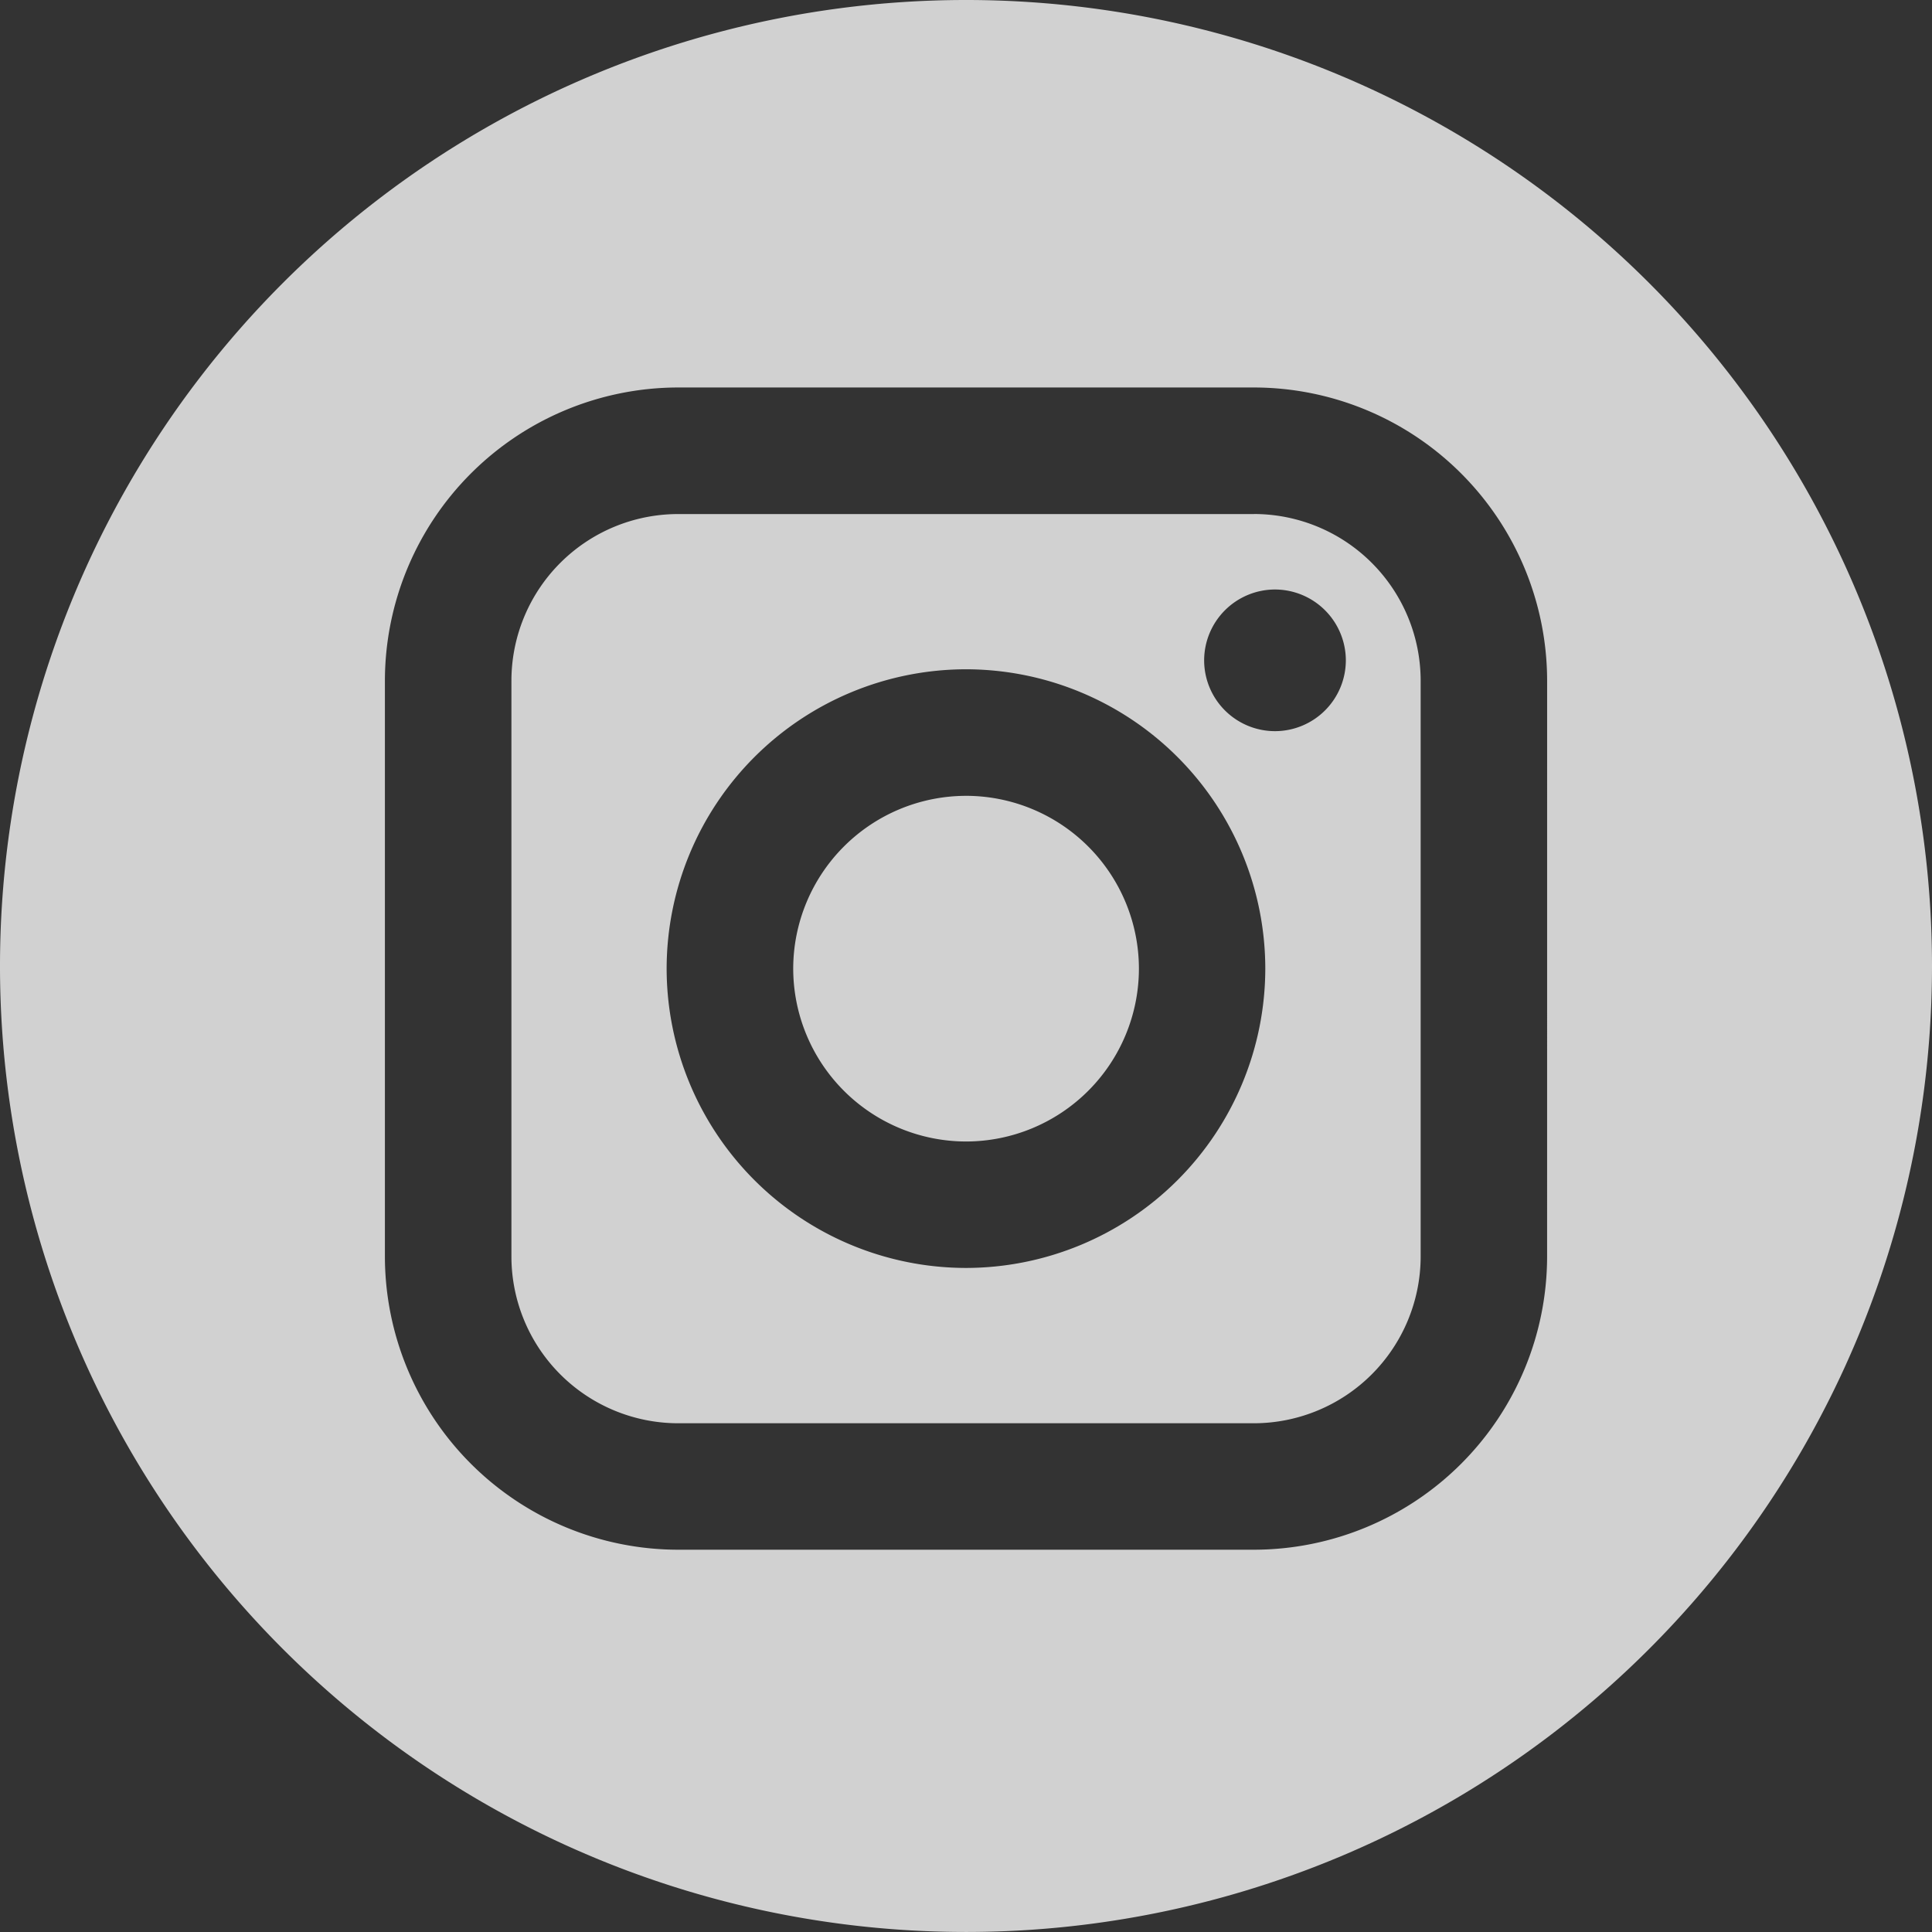
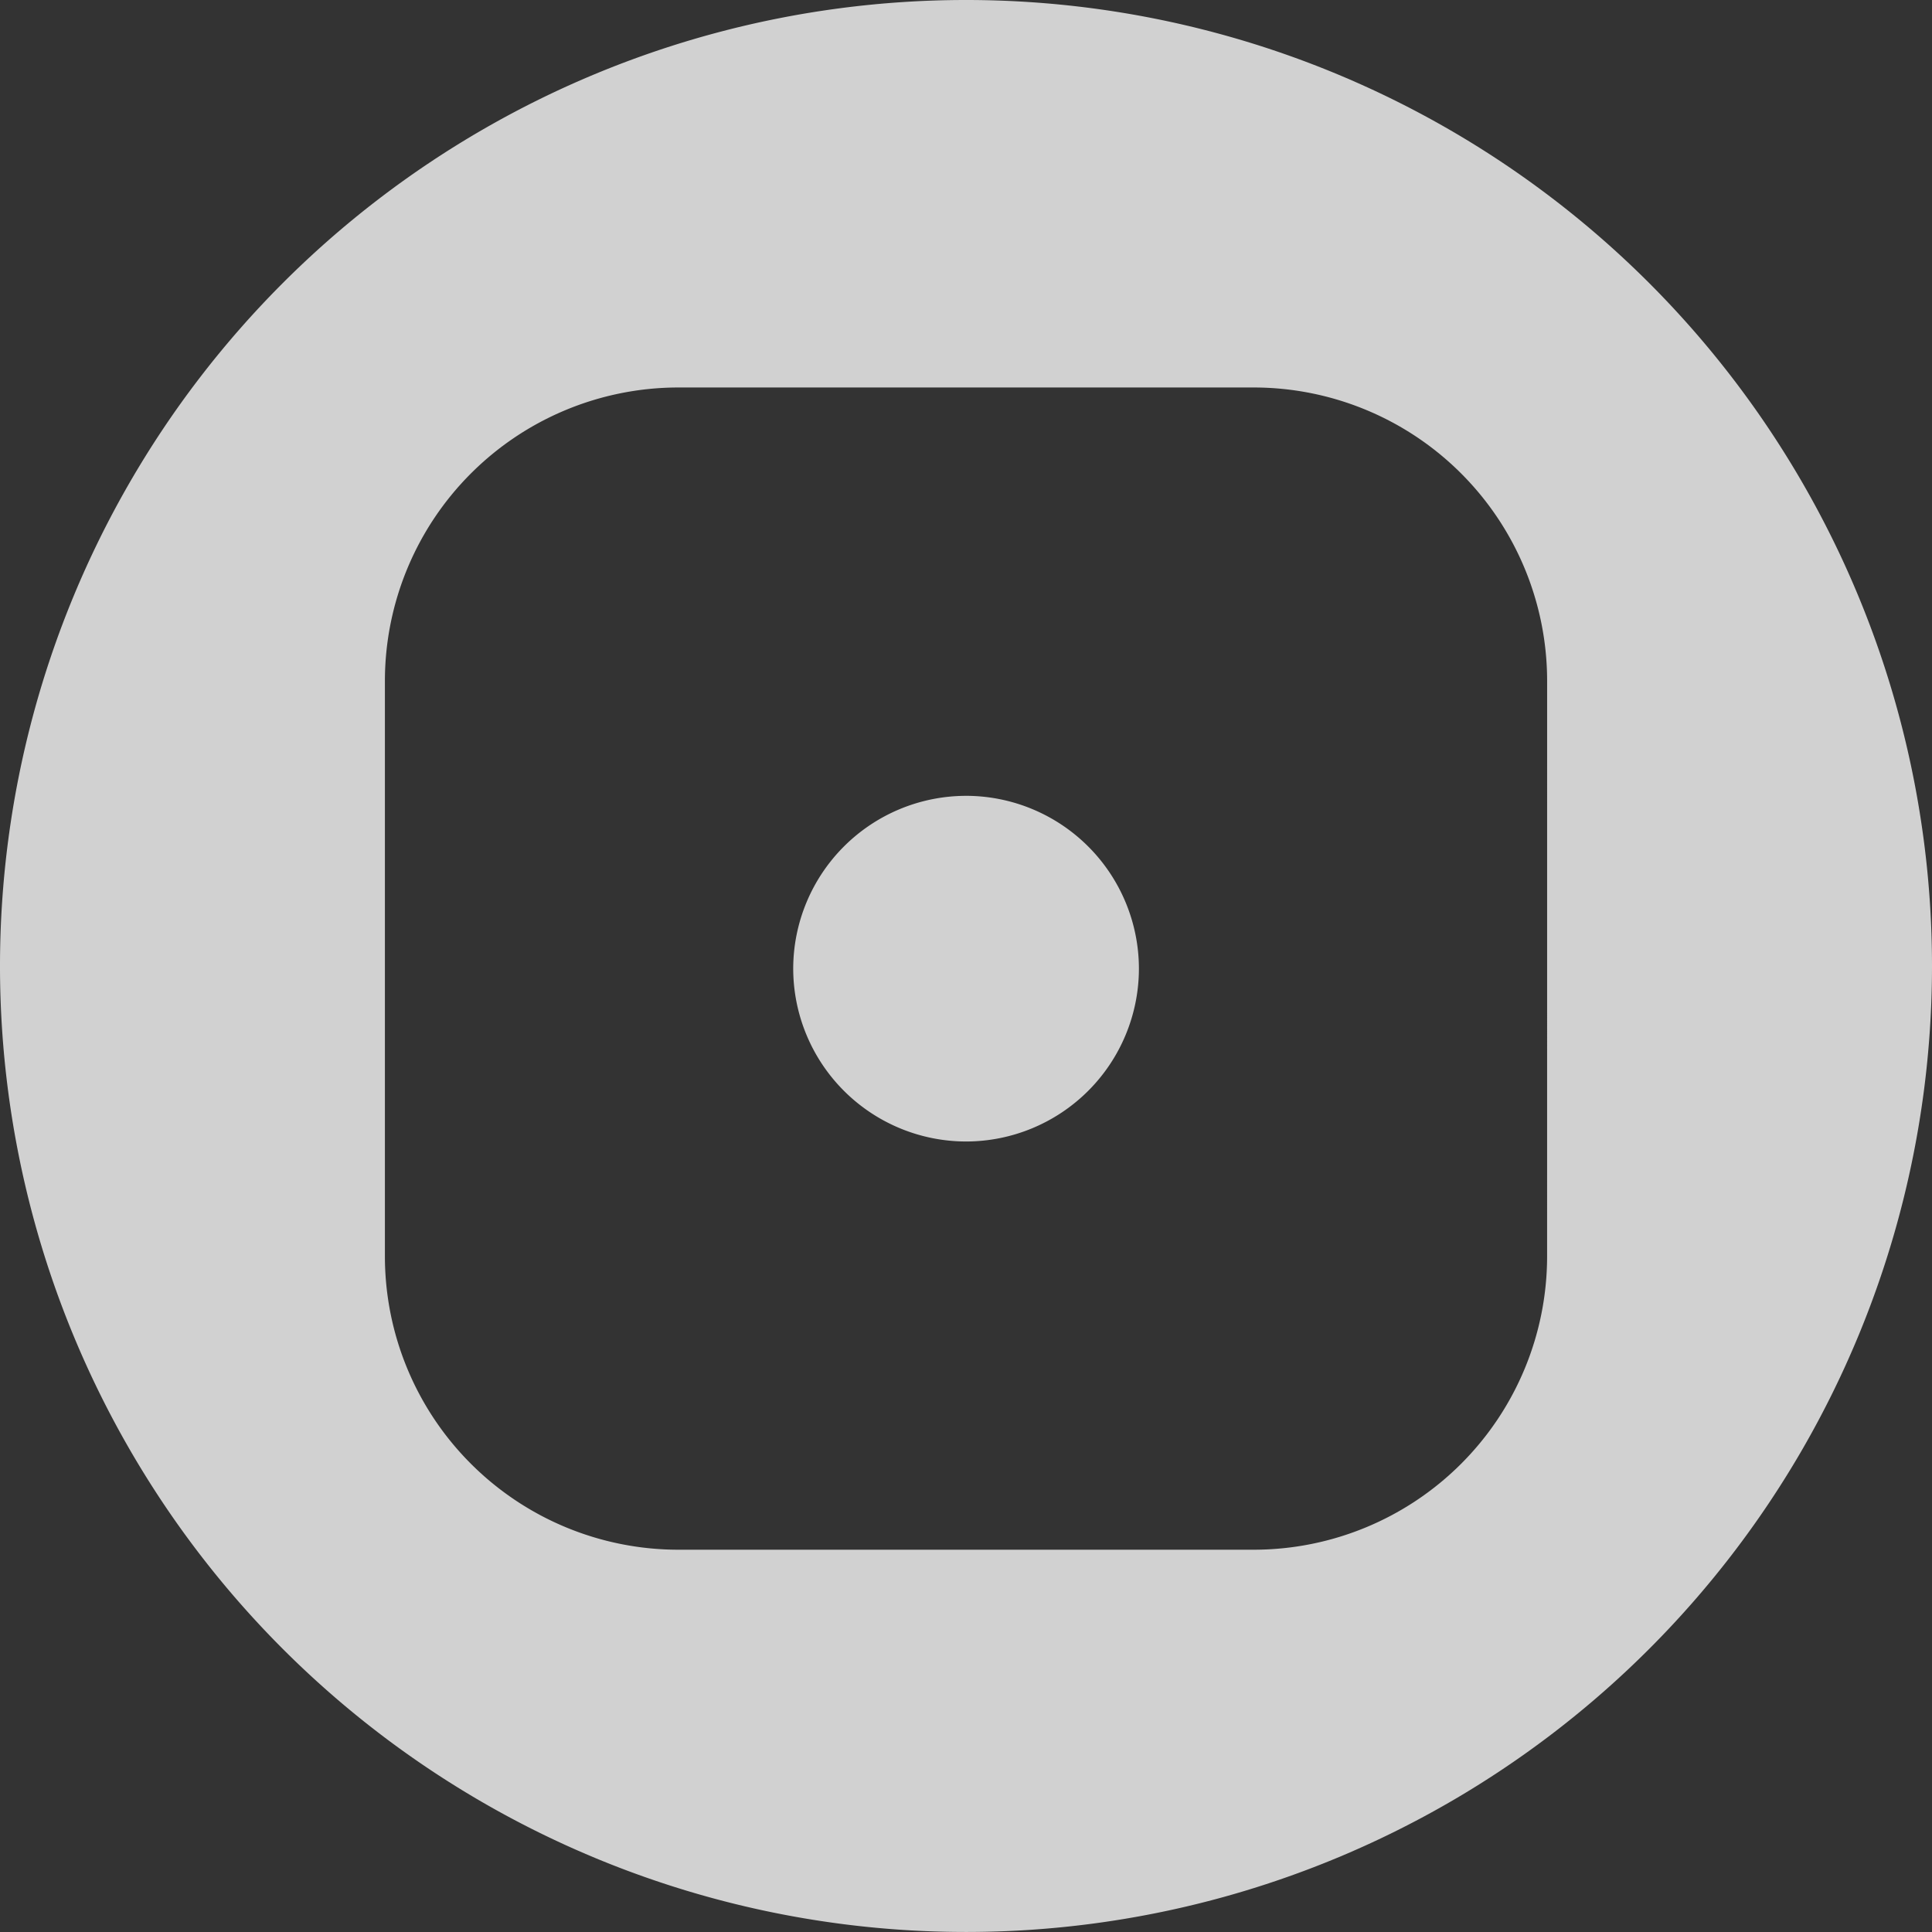
<svg xmlns="http://www.w3.org/2000/svg" width="173.752" height="173.75" viewBox="0 0 173.752 173.75">
  <rect x="0" y="0" width="173.752" height="173.75" fill="#333333" stroke="none" />
  <g id="Group_29" data-name="Group 29" transform="translate(0 0)" opacity="0.777">
-     <path id="Path_26" data-name="Path 26" d="M-4801.17-230.268h-51.789a15,15,0,0,0-14.99,14.991V-163.5a15.01,15.01,0,0,0,14.99,15h51.789a15.016,15.016,0,0,0,14.992-15v-51.781a15.007,15.007,0,0,0-14.992-14.991Zm-25.9,67.8a26.957,26.957,0,0,1-26.92-26.921,26.955,26.955,0,0,1,26.92-26.919,26.948,26.948,0,0,1,26.92,26.919,26.955,26.955,0,0,1-26.92,26.921Zm27.795-48.275a6.377,6.377,0,0,1-6.375-6.37,6.383,6.383,0,0,1,6.375-6.37,6.385,6.385,0,0,1,6.369,6.37,6.38,6.38,0,0,1-6.369,6.37Zm0,0" transform="translate(4913.943 276.499)" fill="#fff" />
    <path id="Path_27" data-name="Path 27" d="M-4837.979-215.838A15.56,15.56,0,0,0-4853.52-200.3a15.566,15.566,0,0,0,15.541,15.548A15.564,15.564,0,0,0-4822.43-200.3a15.563,15.563,0,0,0-15.549-15.539Zm0,0" transform="translate(4924.857 287.411)" fill="#fff" />
    <path id="Path_28" data-name="Path 28" d="M-4807.266-256.592a86.875,86.875,0,0,0-86.873,86.875,86.874,86.874,0,0,0,86.873,86.875,86.876,86.876,0,0,0,86.879-86.875,86.878,86.878,0,0,0-86.879-86.875Zm52.264,113a26.394,26.394,0,0,1-26.363,26.372h-51.789a26.4,26.4,0,0,1-26.369-26.372v-51.78a26.405,26.405,0,0,1,26.369-26.372h51.789A26.4,26.4,0,0,1-4755-195.37Zm0,0" transform="translate(4894.139 256.592)" fill="#fff" />
  </g>
</svg>